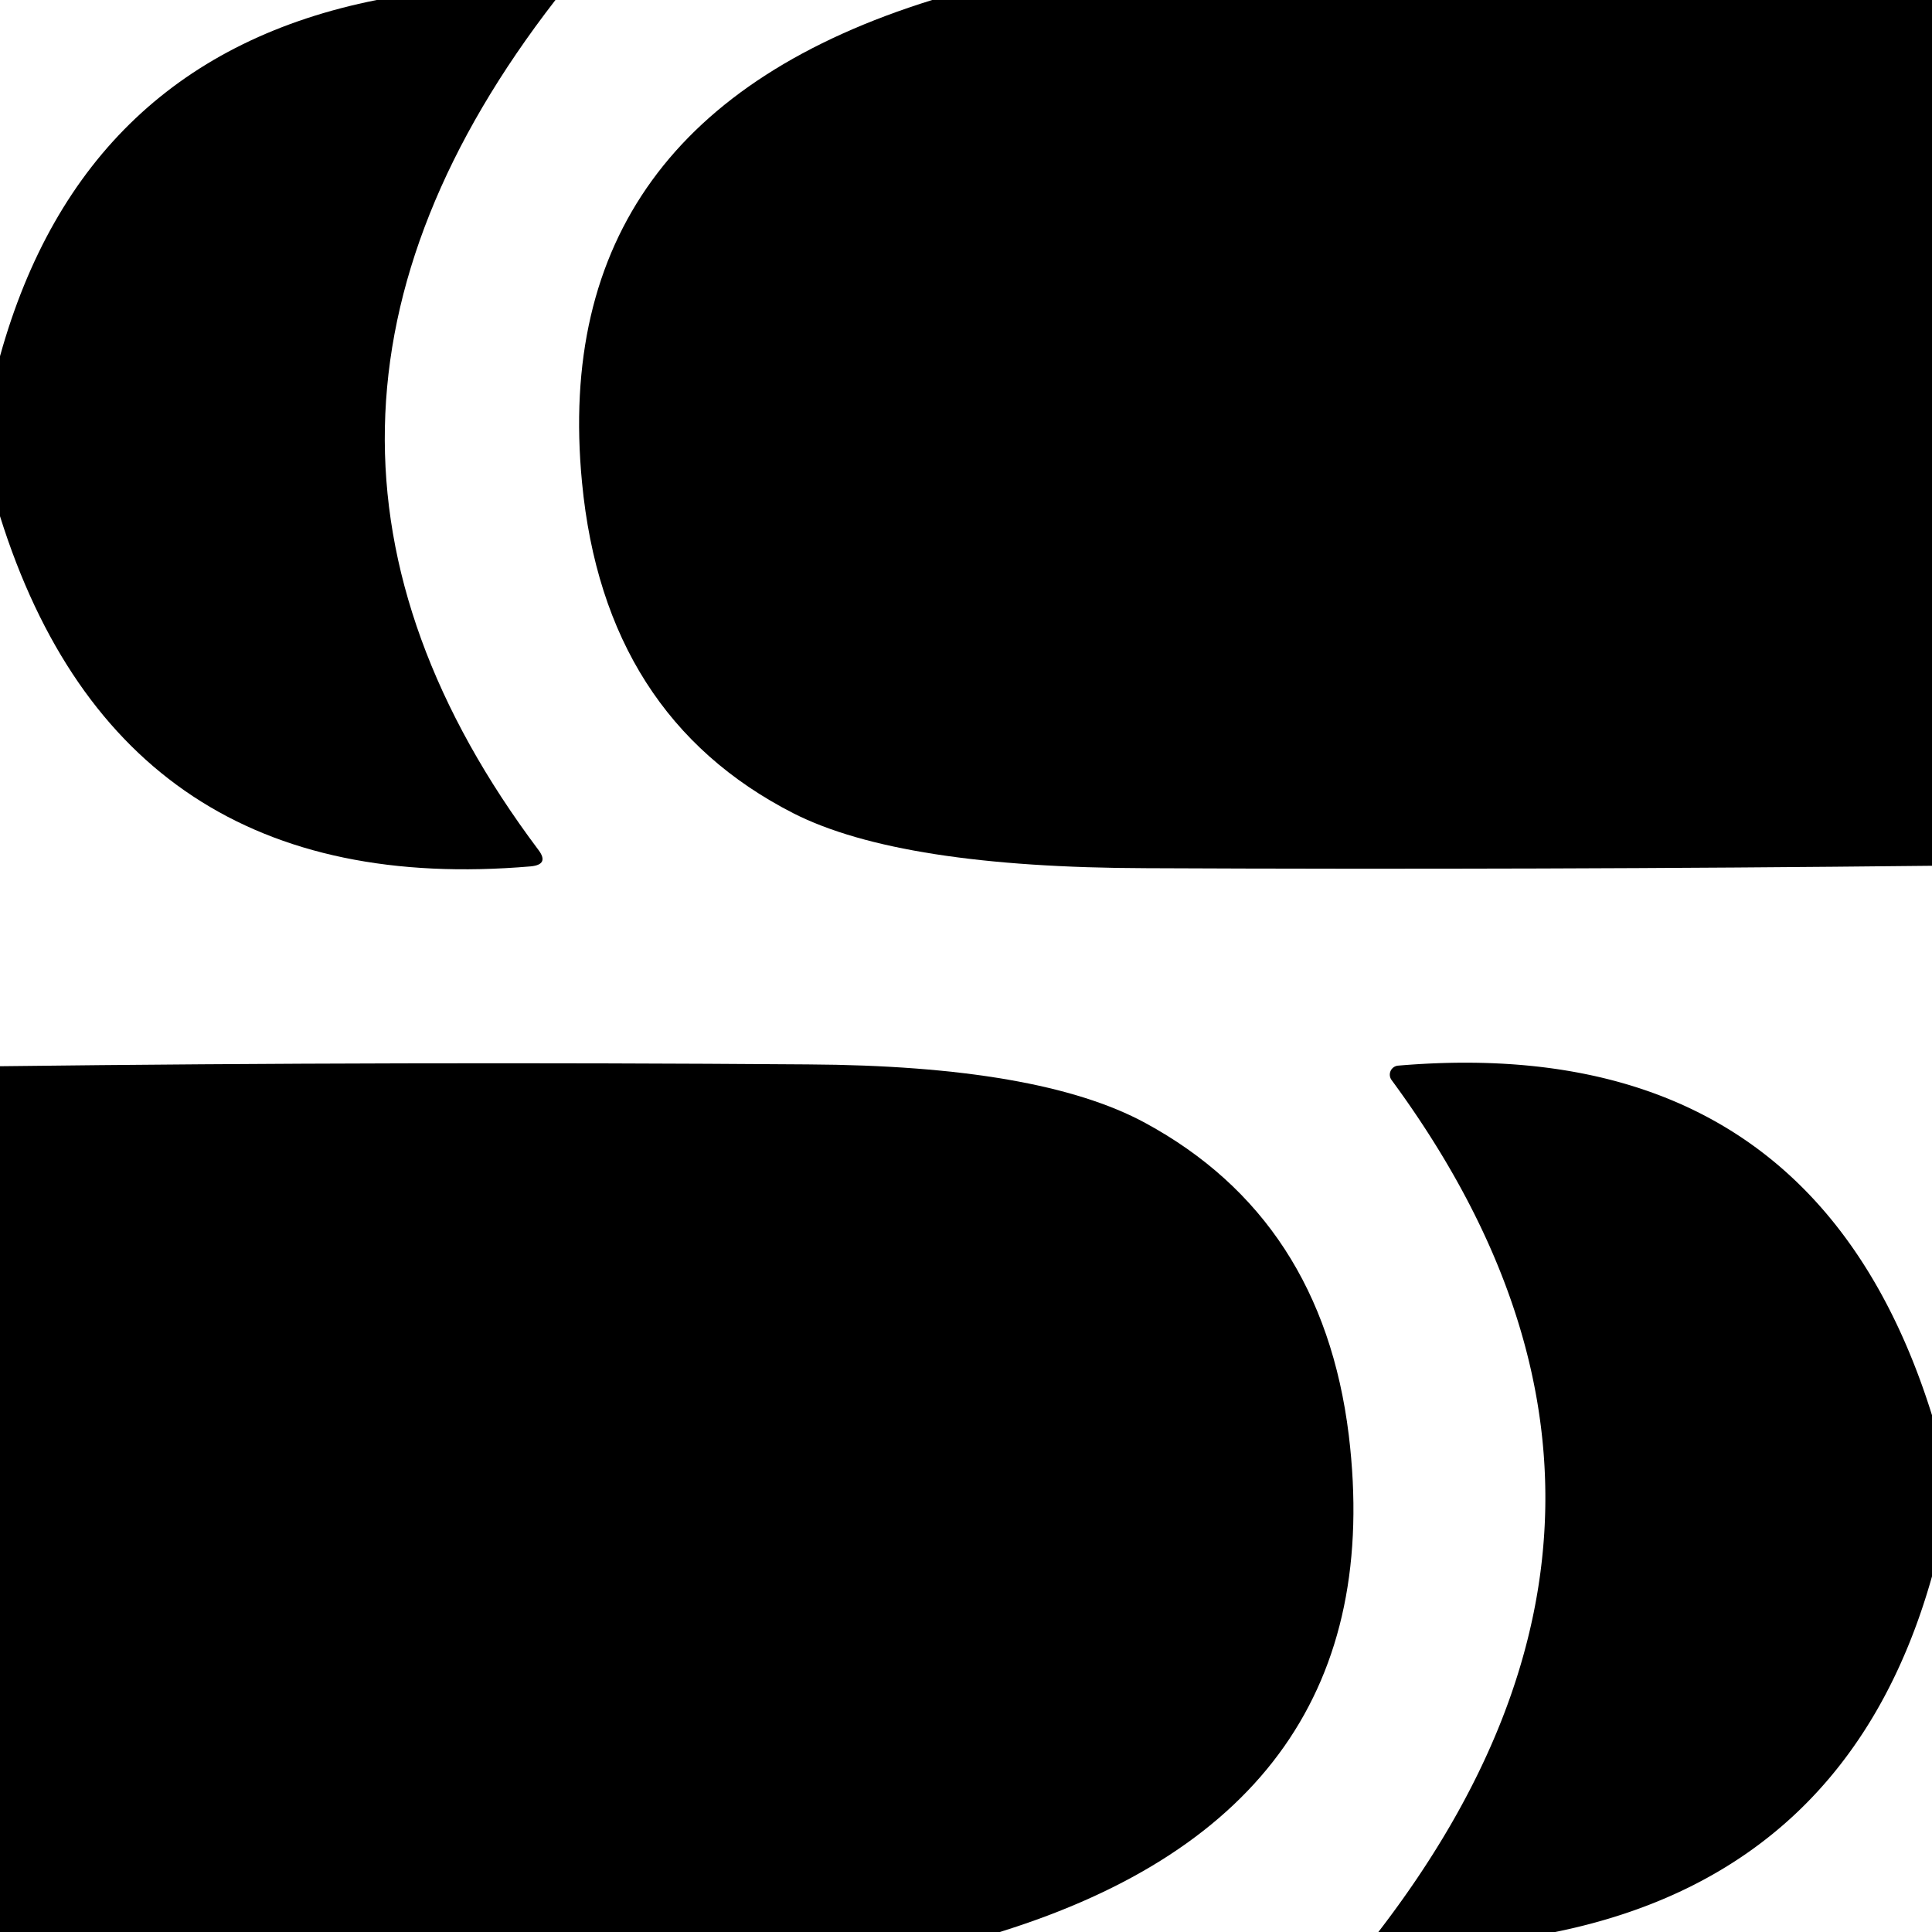
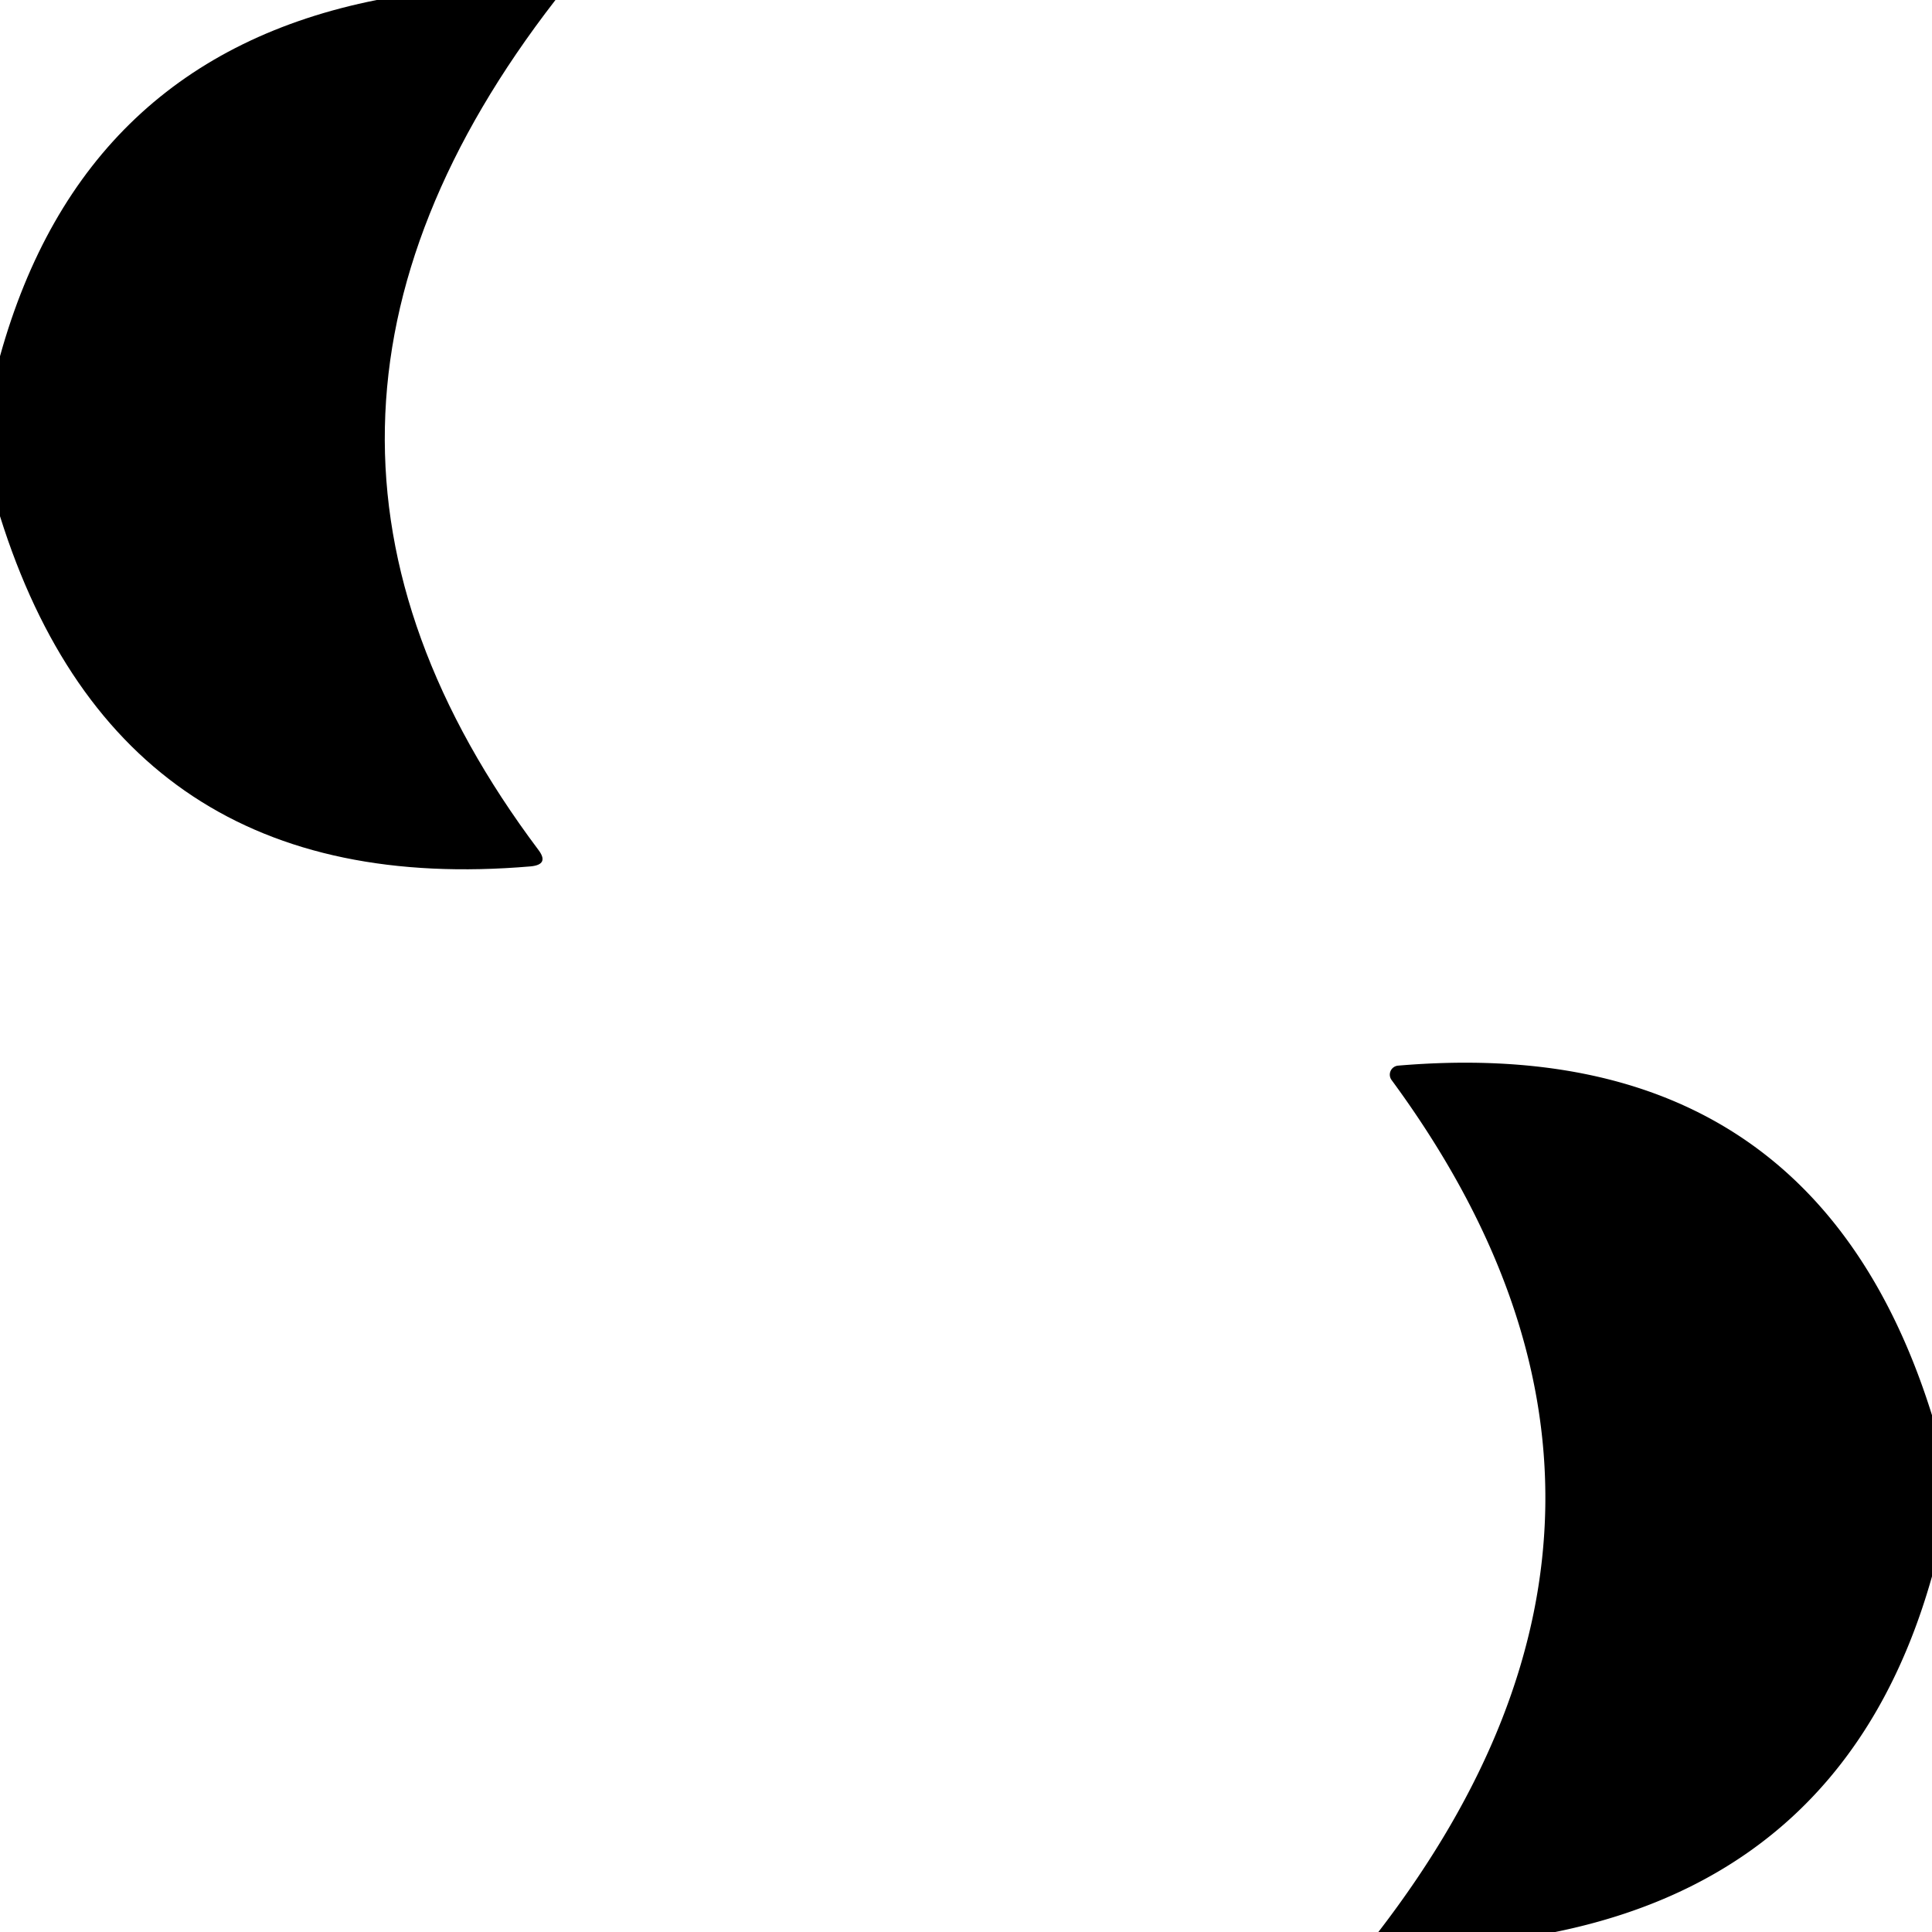
<svg xmlns="http://www.w3.org/2000/svg" version="1.1" viewBox="0.00 0.00 32.00 32.00">
  <path fill="#000000" d="   M 9.20 0.00   Q 3.69 7.11 8.92 14.08   Q 9.10 14.32 8.79 14.35   Q 2.00 14.93 0.00 8.55   L 0.00 5.90   Q 1.37 0.97 6.24 0.00   L 9.20 0.00   Z" />
-   <path fill="#000000" d="   M 32.00 0.00   L 32.00 14.34   Q 25.51 14.41 18.99 14.38   Q 14.91 14.37 13.14 13.47   Q 10.01 11.87 9.64 7.99   Q 9.06 1.98 15.44 0.00   L 32.00 0.00   Z" />
-   <path fill="#000000" d="   M 16.56 32.00   L 0.00 32.00   L 0.00 17.66   Q 6.68 17.58 13.38 17.63   Q 17.22 17.65 18.97 18.60   Q 21.90 20.19 22.34 23.77   Q 23.09 29.97 16.56 32.00   Z" />
  <path fill="#000000" d="   M 32.00 23.44   L 32.00 26.11   Q 30.62 31.01 25.76 32.00   L 22.83 32.00   Q 28.25 24.96 23.05 17.89   A 0.15 0.15 0.0 0 1 23.16 17.65   Q 30.01 17.07 32.00 23.44   Z" />
</svg>